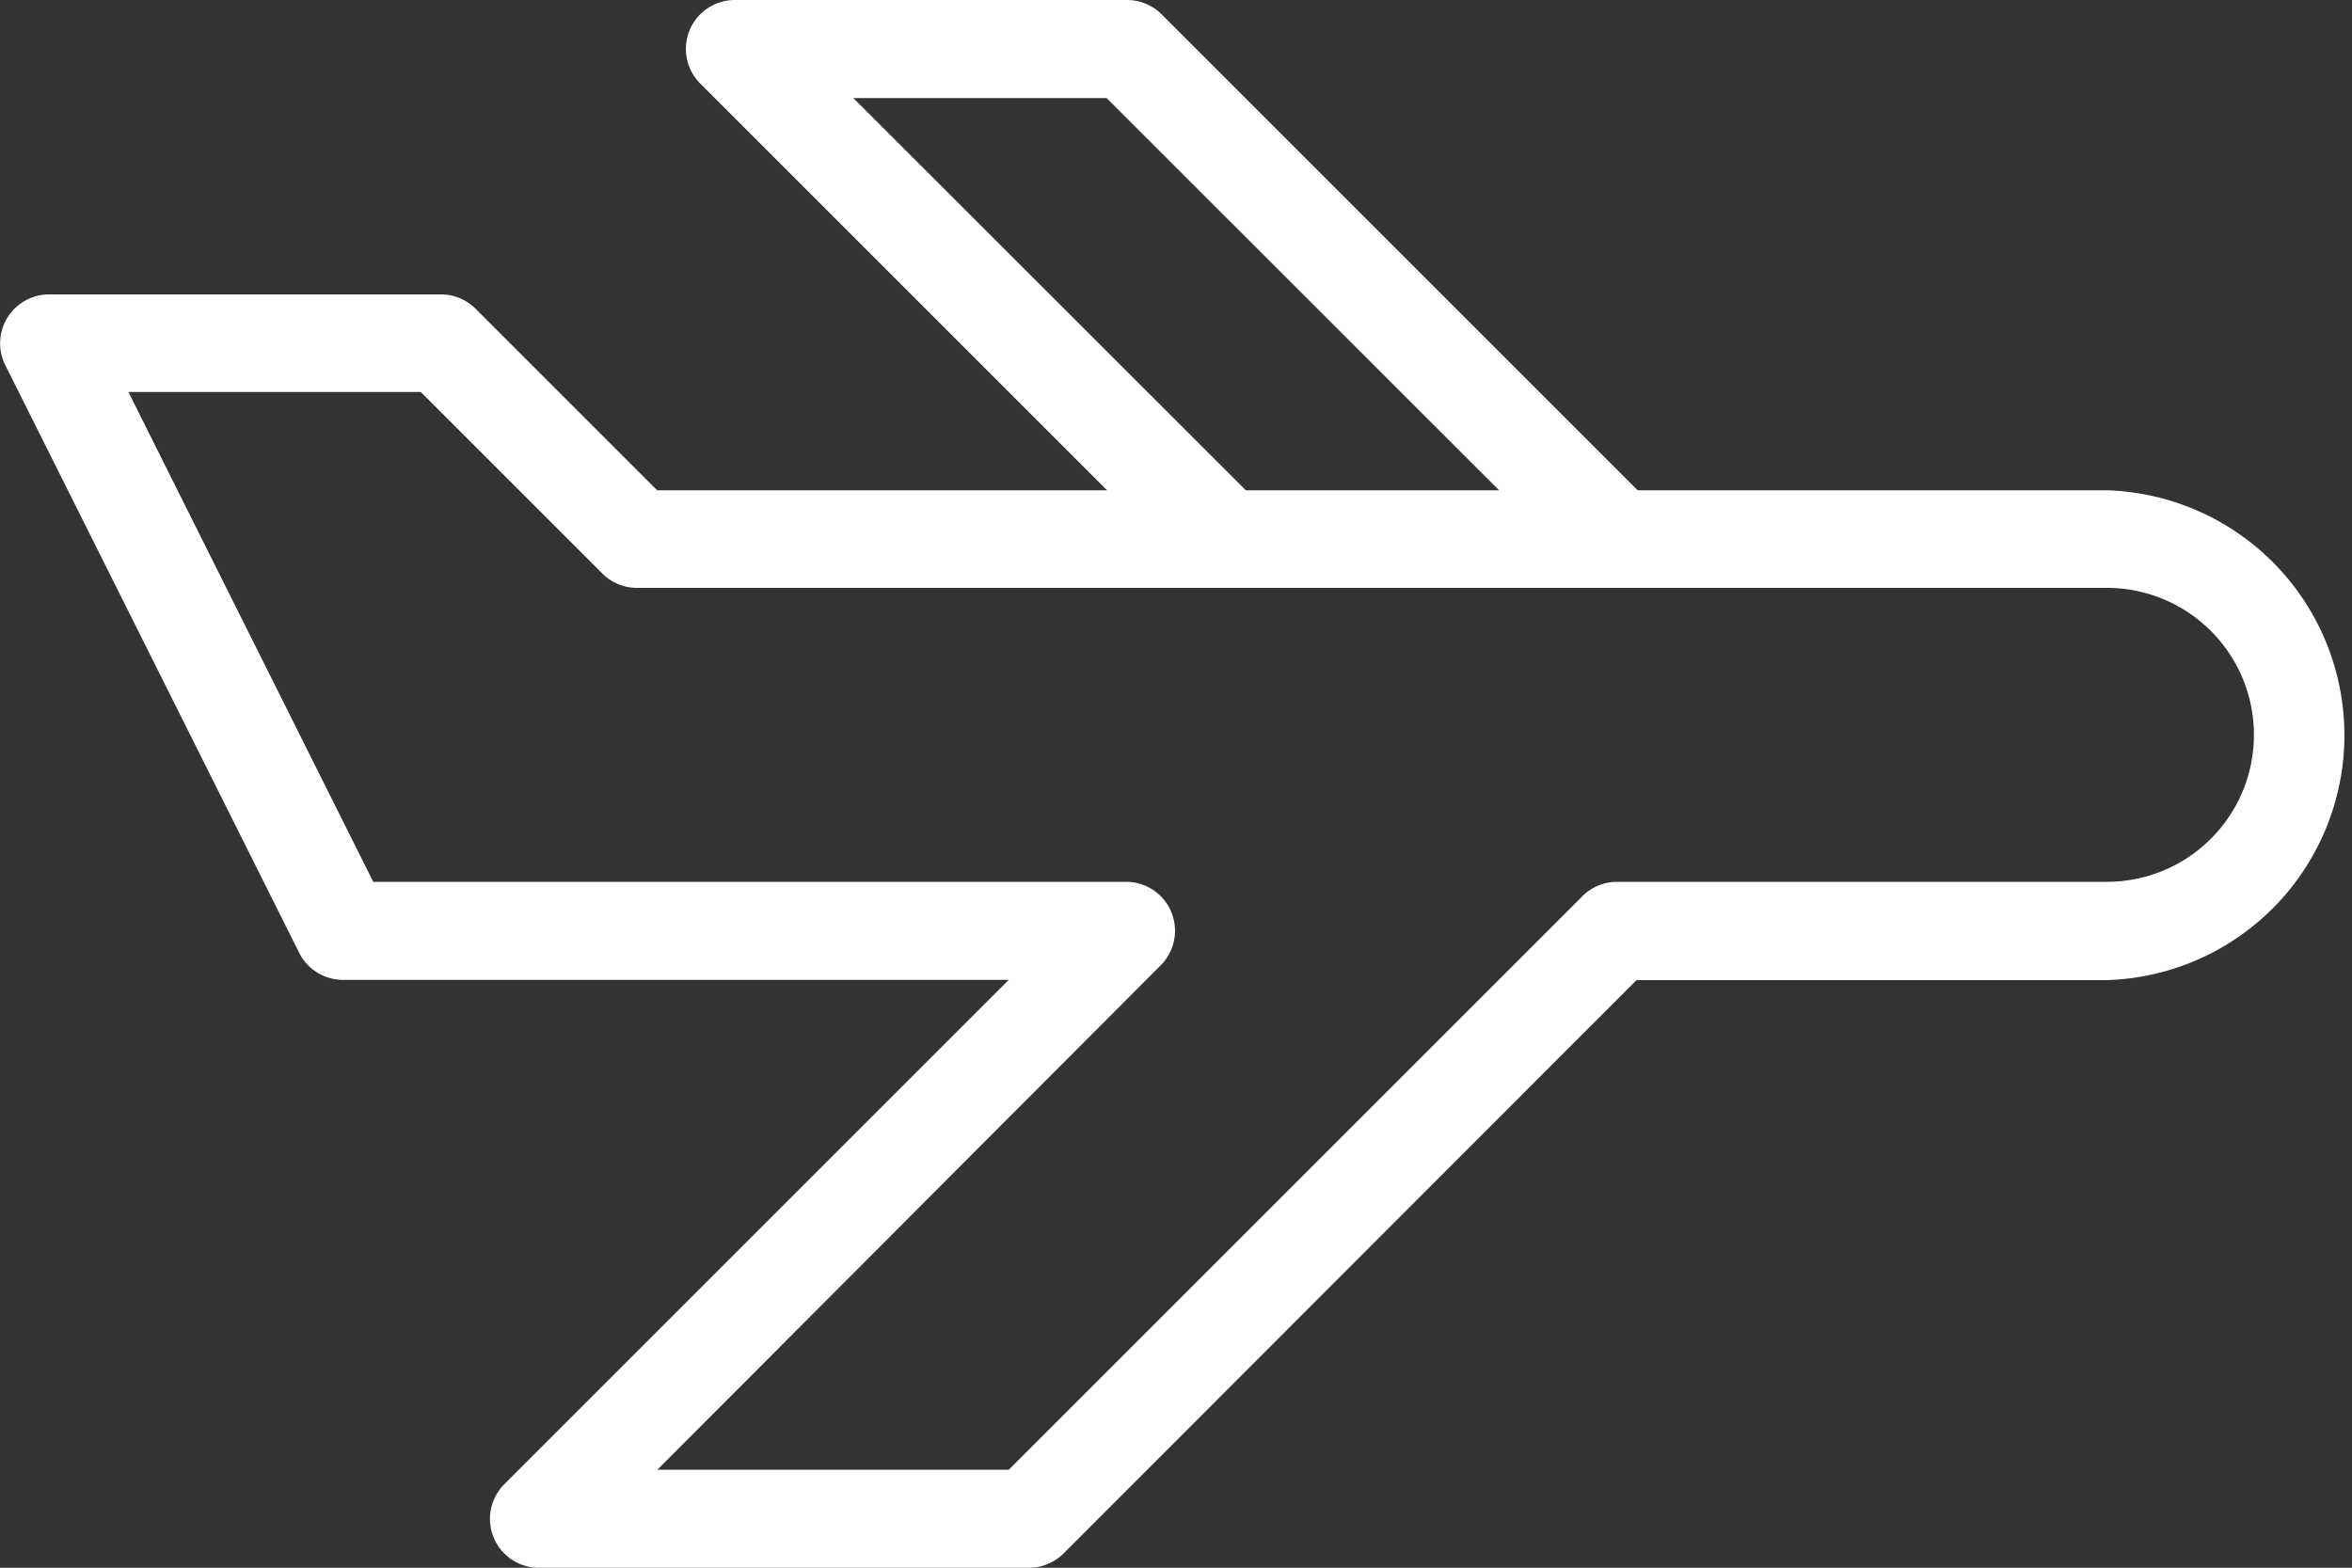
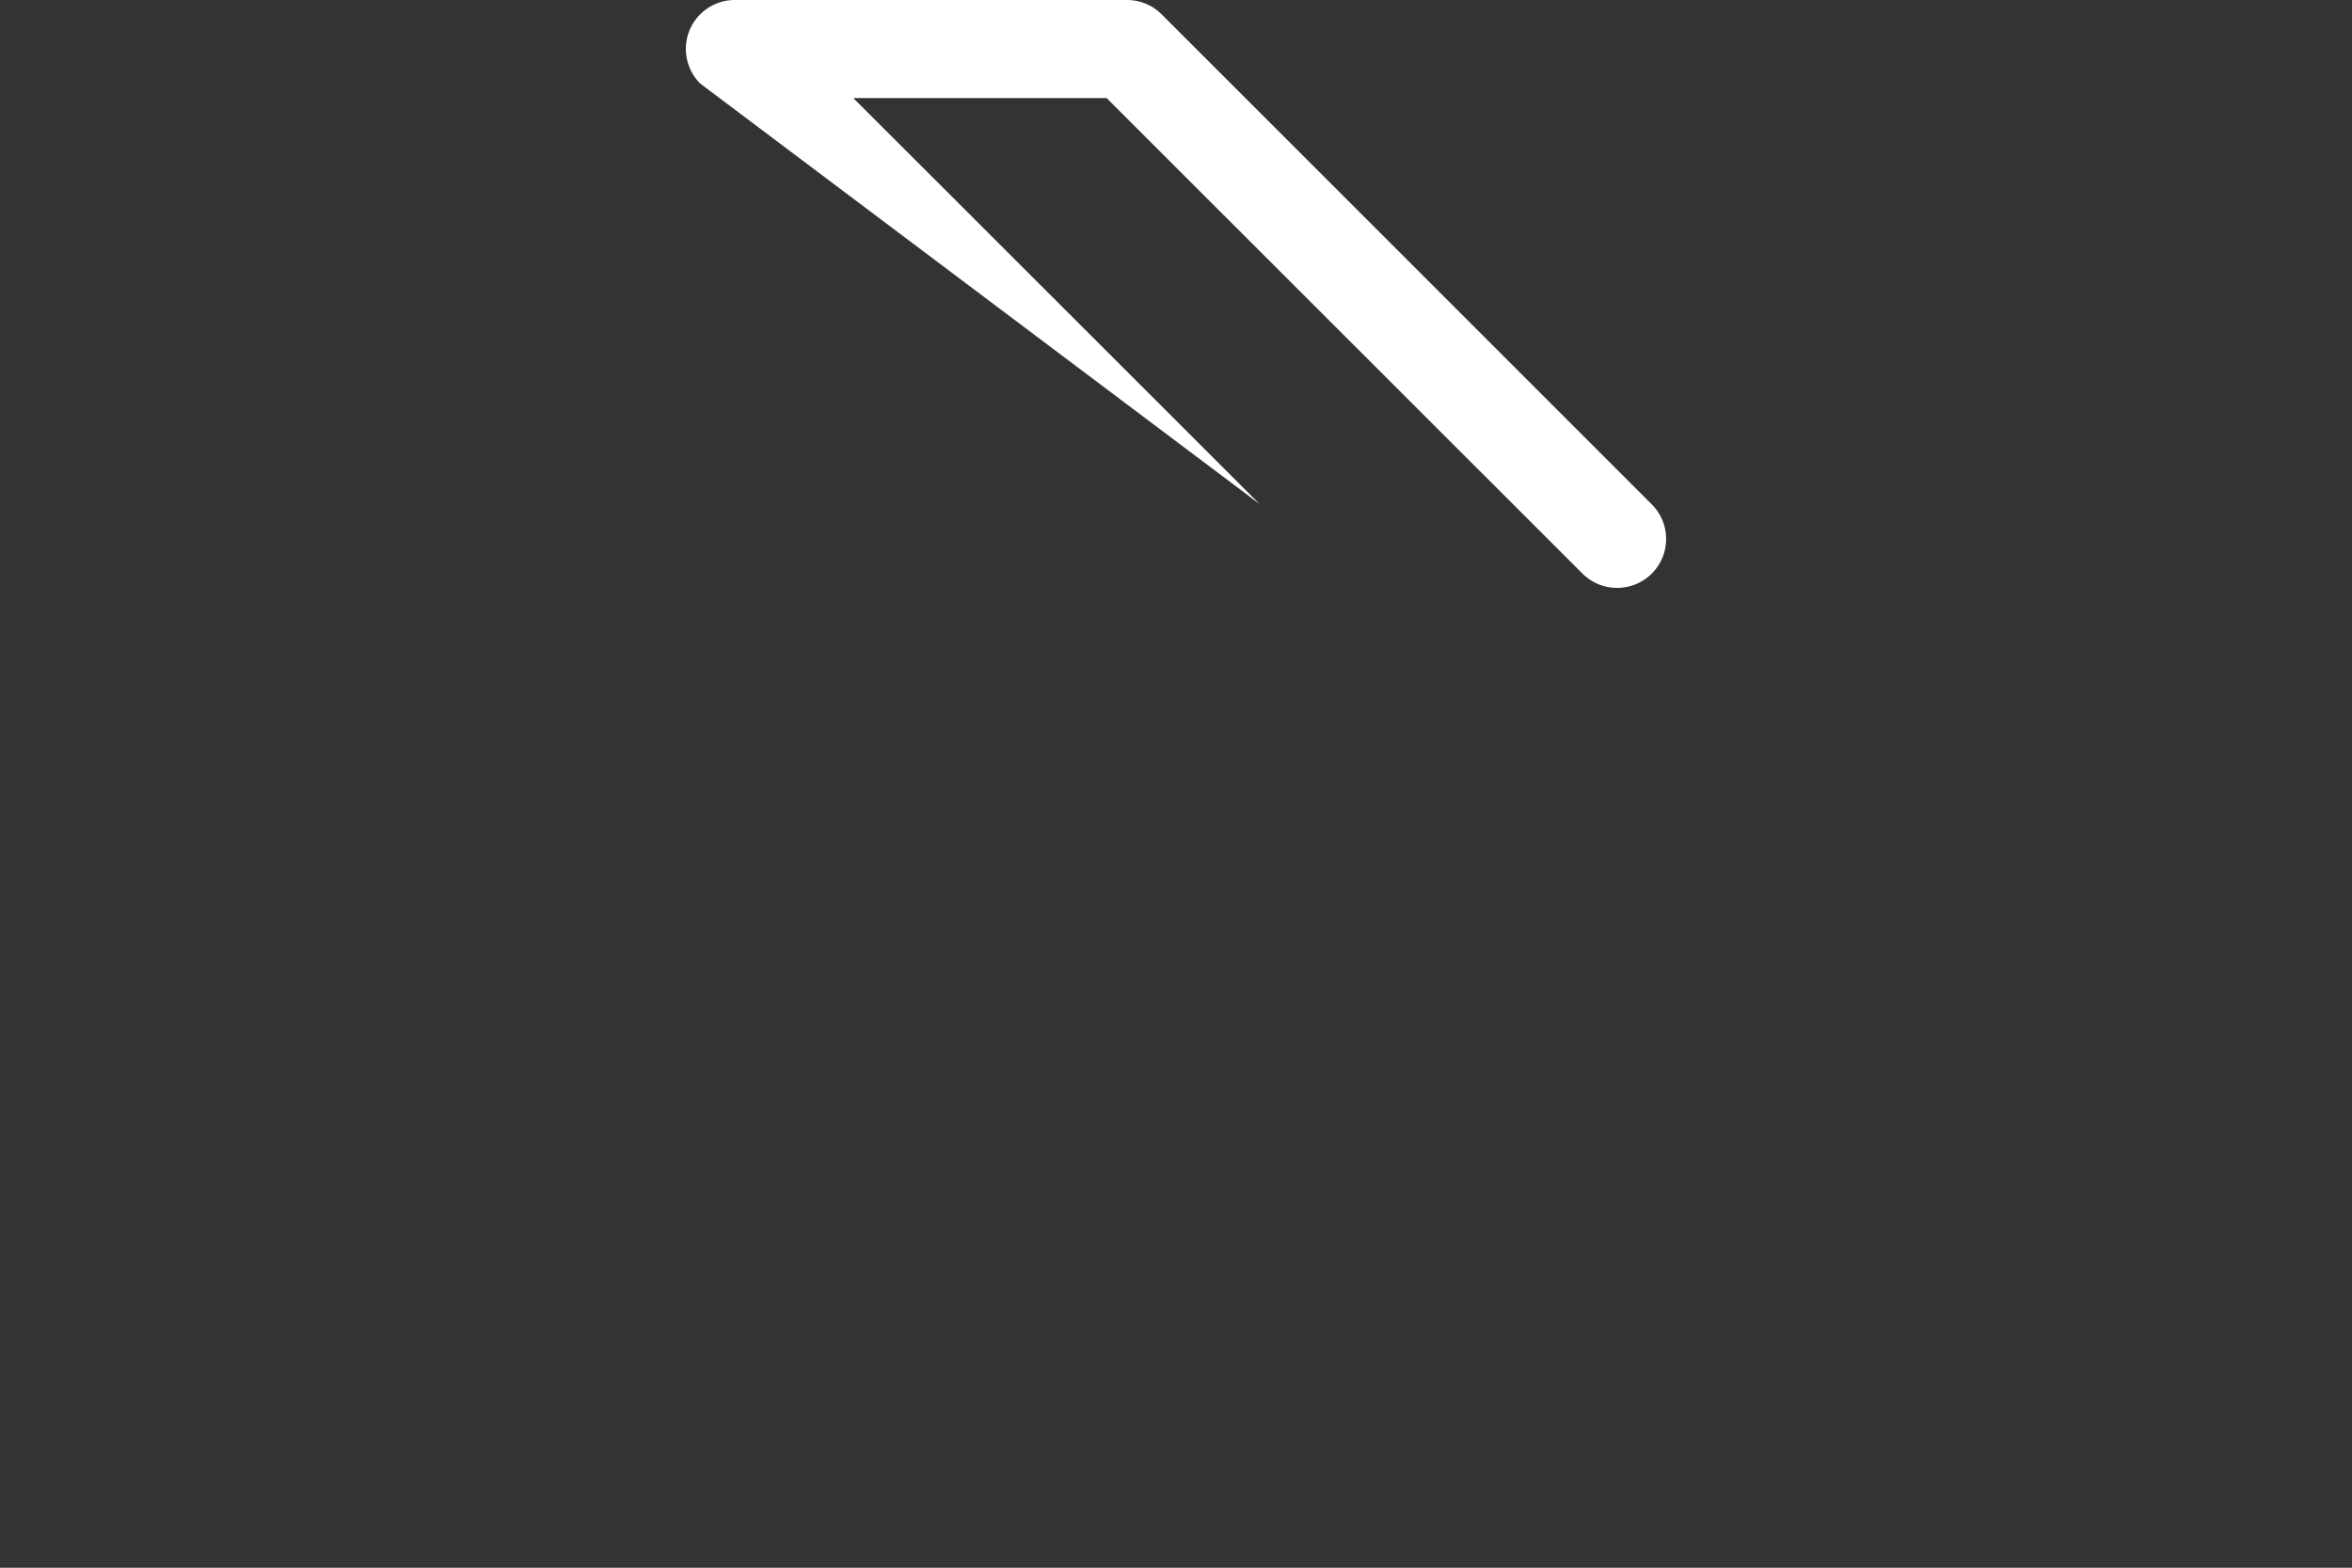
<svg xmlns="http://www.w3.org/2000/svg" viewBox="0 0 100 66.67">
  <rect x="0" y="0" width="100" height="66.67" fill="#333333" stroke="none" />
  <defs>
    <style>.cls-1{fill:#fff;}</style>
  </defs>
  <title>Aviation_White</title>
  <g id="Layer_2" data-name="Layer 2">
    <g id="Layer_1-2" data-name="Layer 1">
      <g id="Aviation">
-         <path class="cls-1" d="M43.75,66.67H22.92a2.08,2.08,0,0,1-1.47-3.56L42.89,41.67H14.58a2.09,2.09,0,0,1-1.86-1.15l-12.5-25a2.08,2.08,0,0,1,1.86-3H18.75a2.08,2.08,0,0,1,1.47.61l7.72,7.72H89.58a10.42,10.42,0,0,1,0,20.83h-20L45.22,66.06A2.08,2.08,0,0,1,43.75,66.67ZM27.95,62.5H42.89L67.28,38.11a2.08,2.08,0,0,1,1.47-.61H89.58a6.25,6.25,0,0,0,0-12.5H27.08a2.08,2.08,0,0,1-1.47-.61l-7.72-7.72H5.46L15.87,37.5h32a2.08,2.08,0,0,1,1.47,3.56Z" />
-         <path class="cls-1" d="M68.75,25a2.08,2.08,0,0,1-1.47-.61L47.05,4.17H36.28L53.56,21.44a2.08,2.08,0,0,1-2.95,2.95L29.78,3.56A2.08,2.08,0,0,1,31.25,0H47.92a2.08,2.08,0,0,1,1.47.61L70.22,21.44A2.08,2.08,0,0,1,68.75,25Z" />
+         <path class="cls-1" d="M68.75,25a2.08,2.08,0,0,1-1.47-.61L47.05,4.17H36.28L53.56,21.44L29.78,3.56A2.08,2.08,0,0,1,31.25,0H47.92a2.08,2.08,0,0,1,1.47.61L70.22,21.44A2.08,2.08,0,0,1,68.75,25Z" />
      </g>
    </g>
  </g>
</svg>